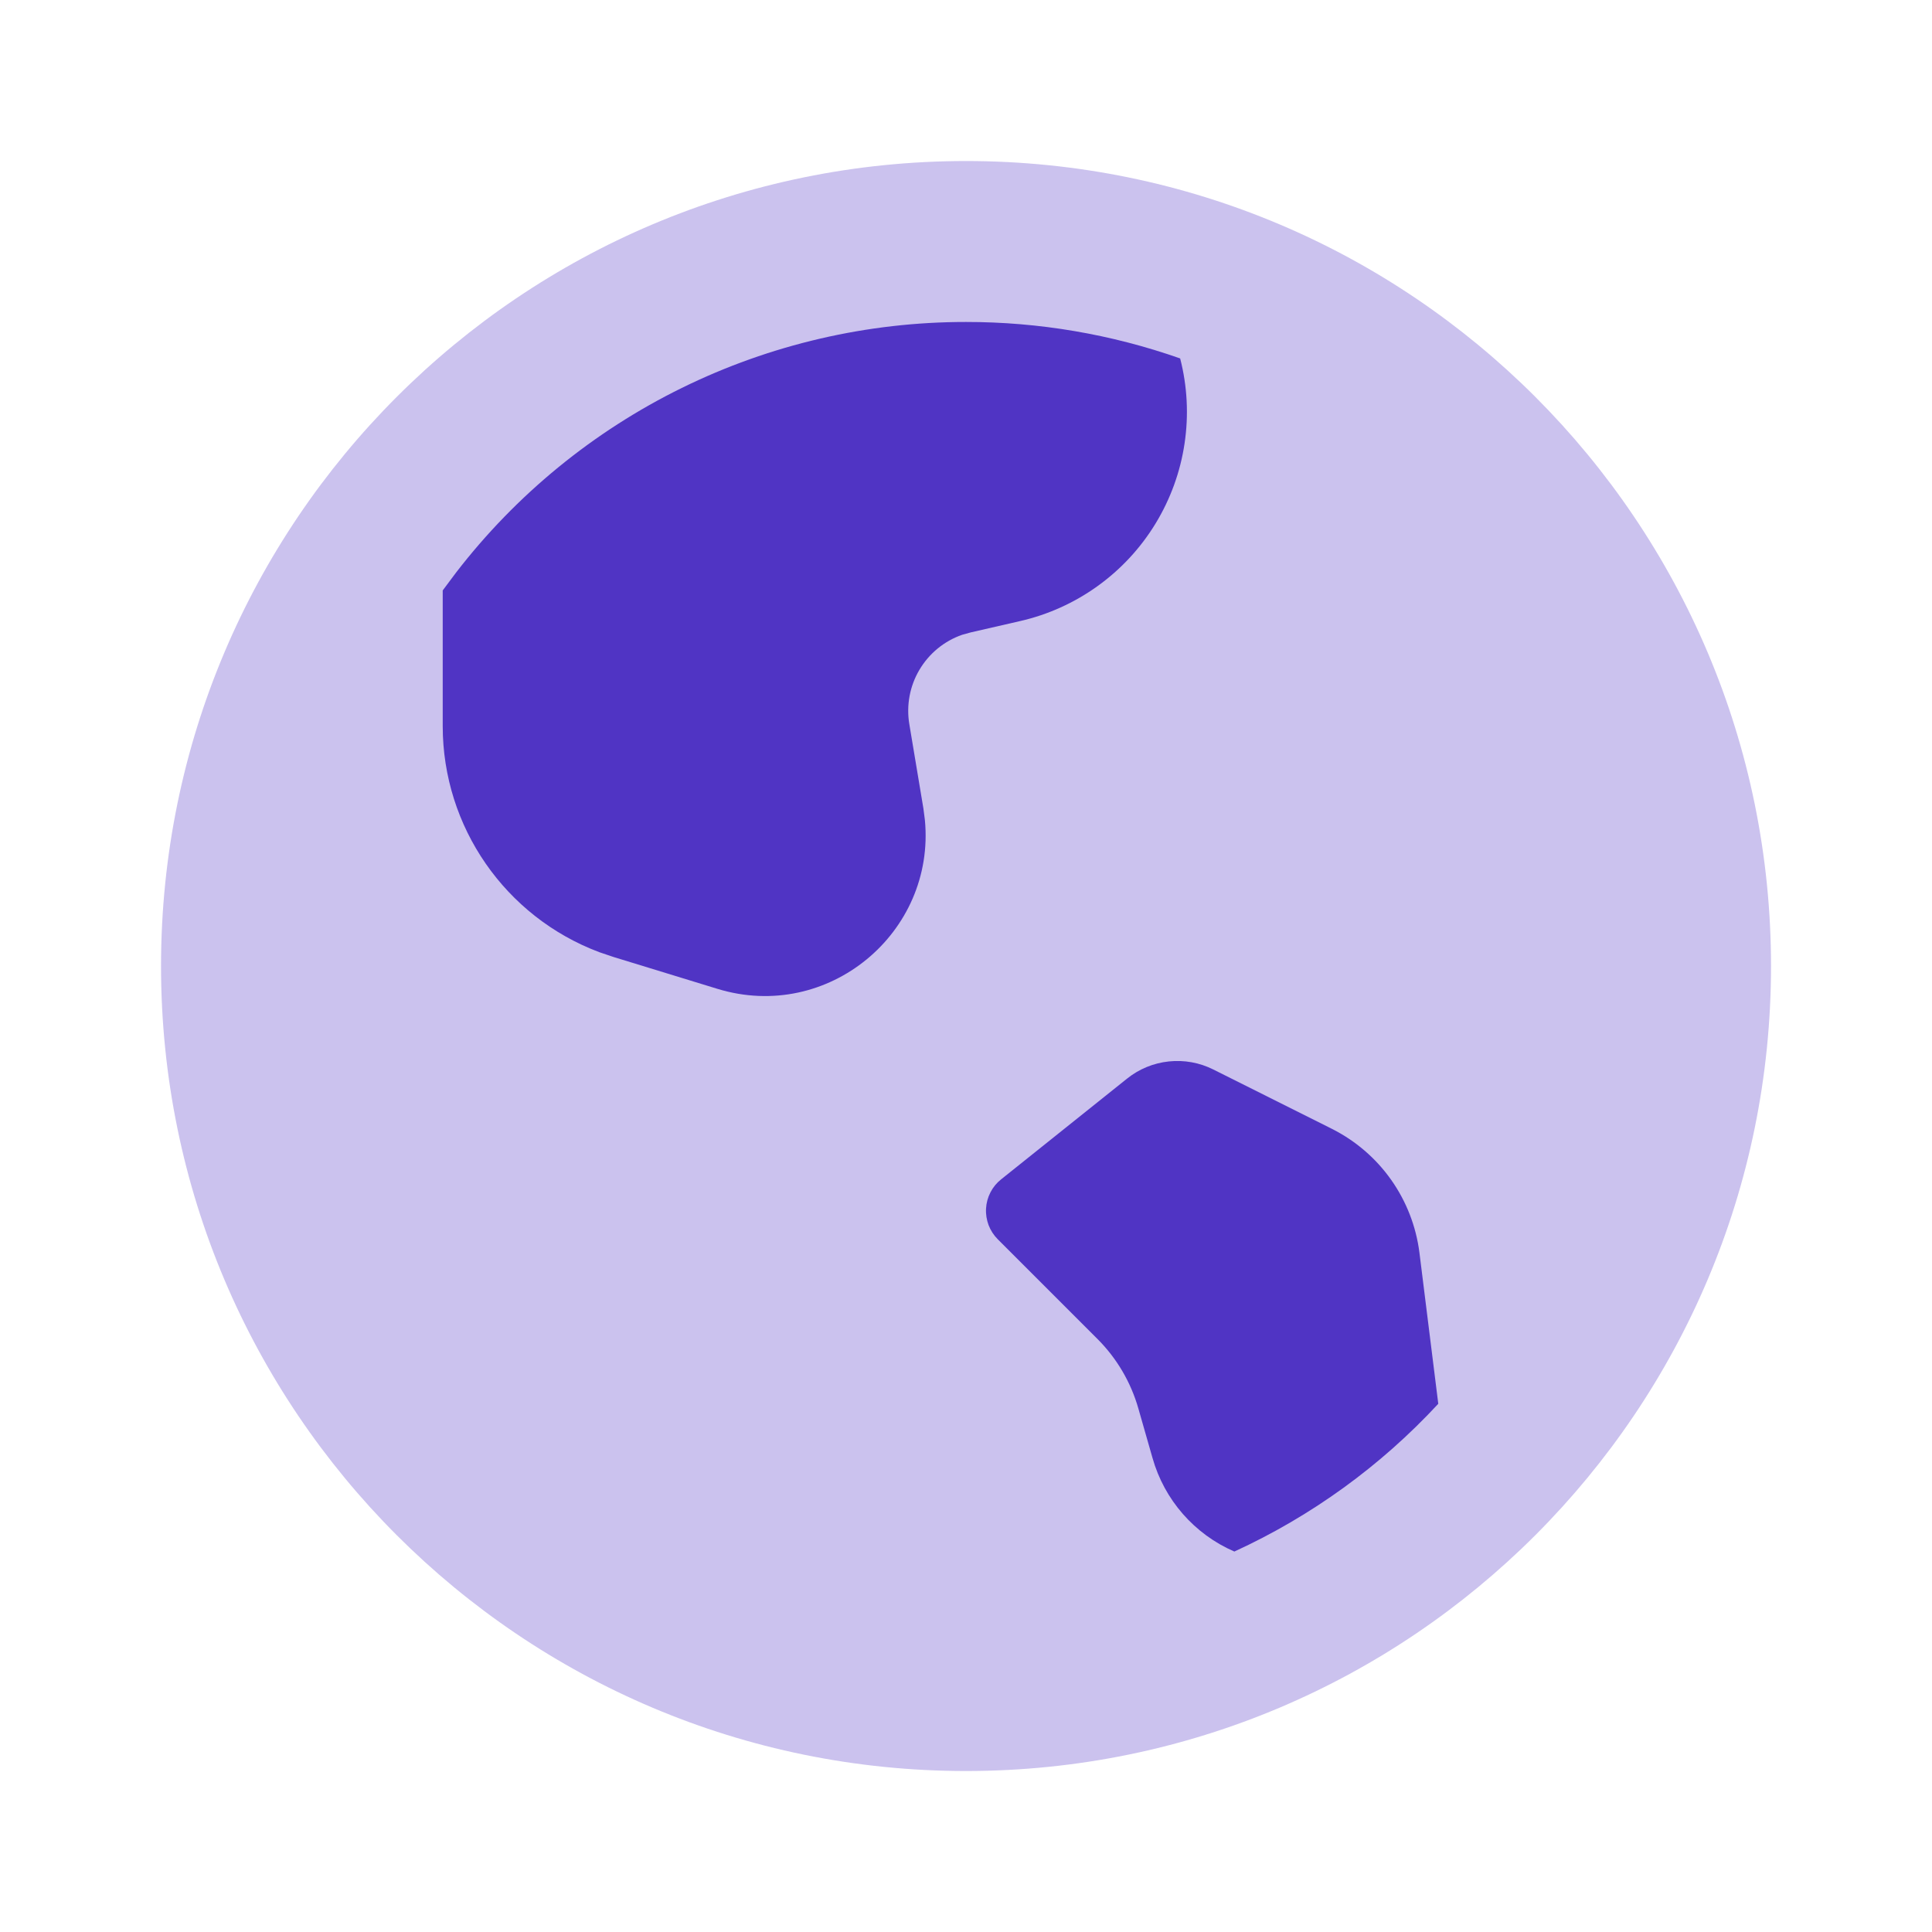
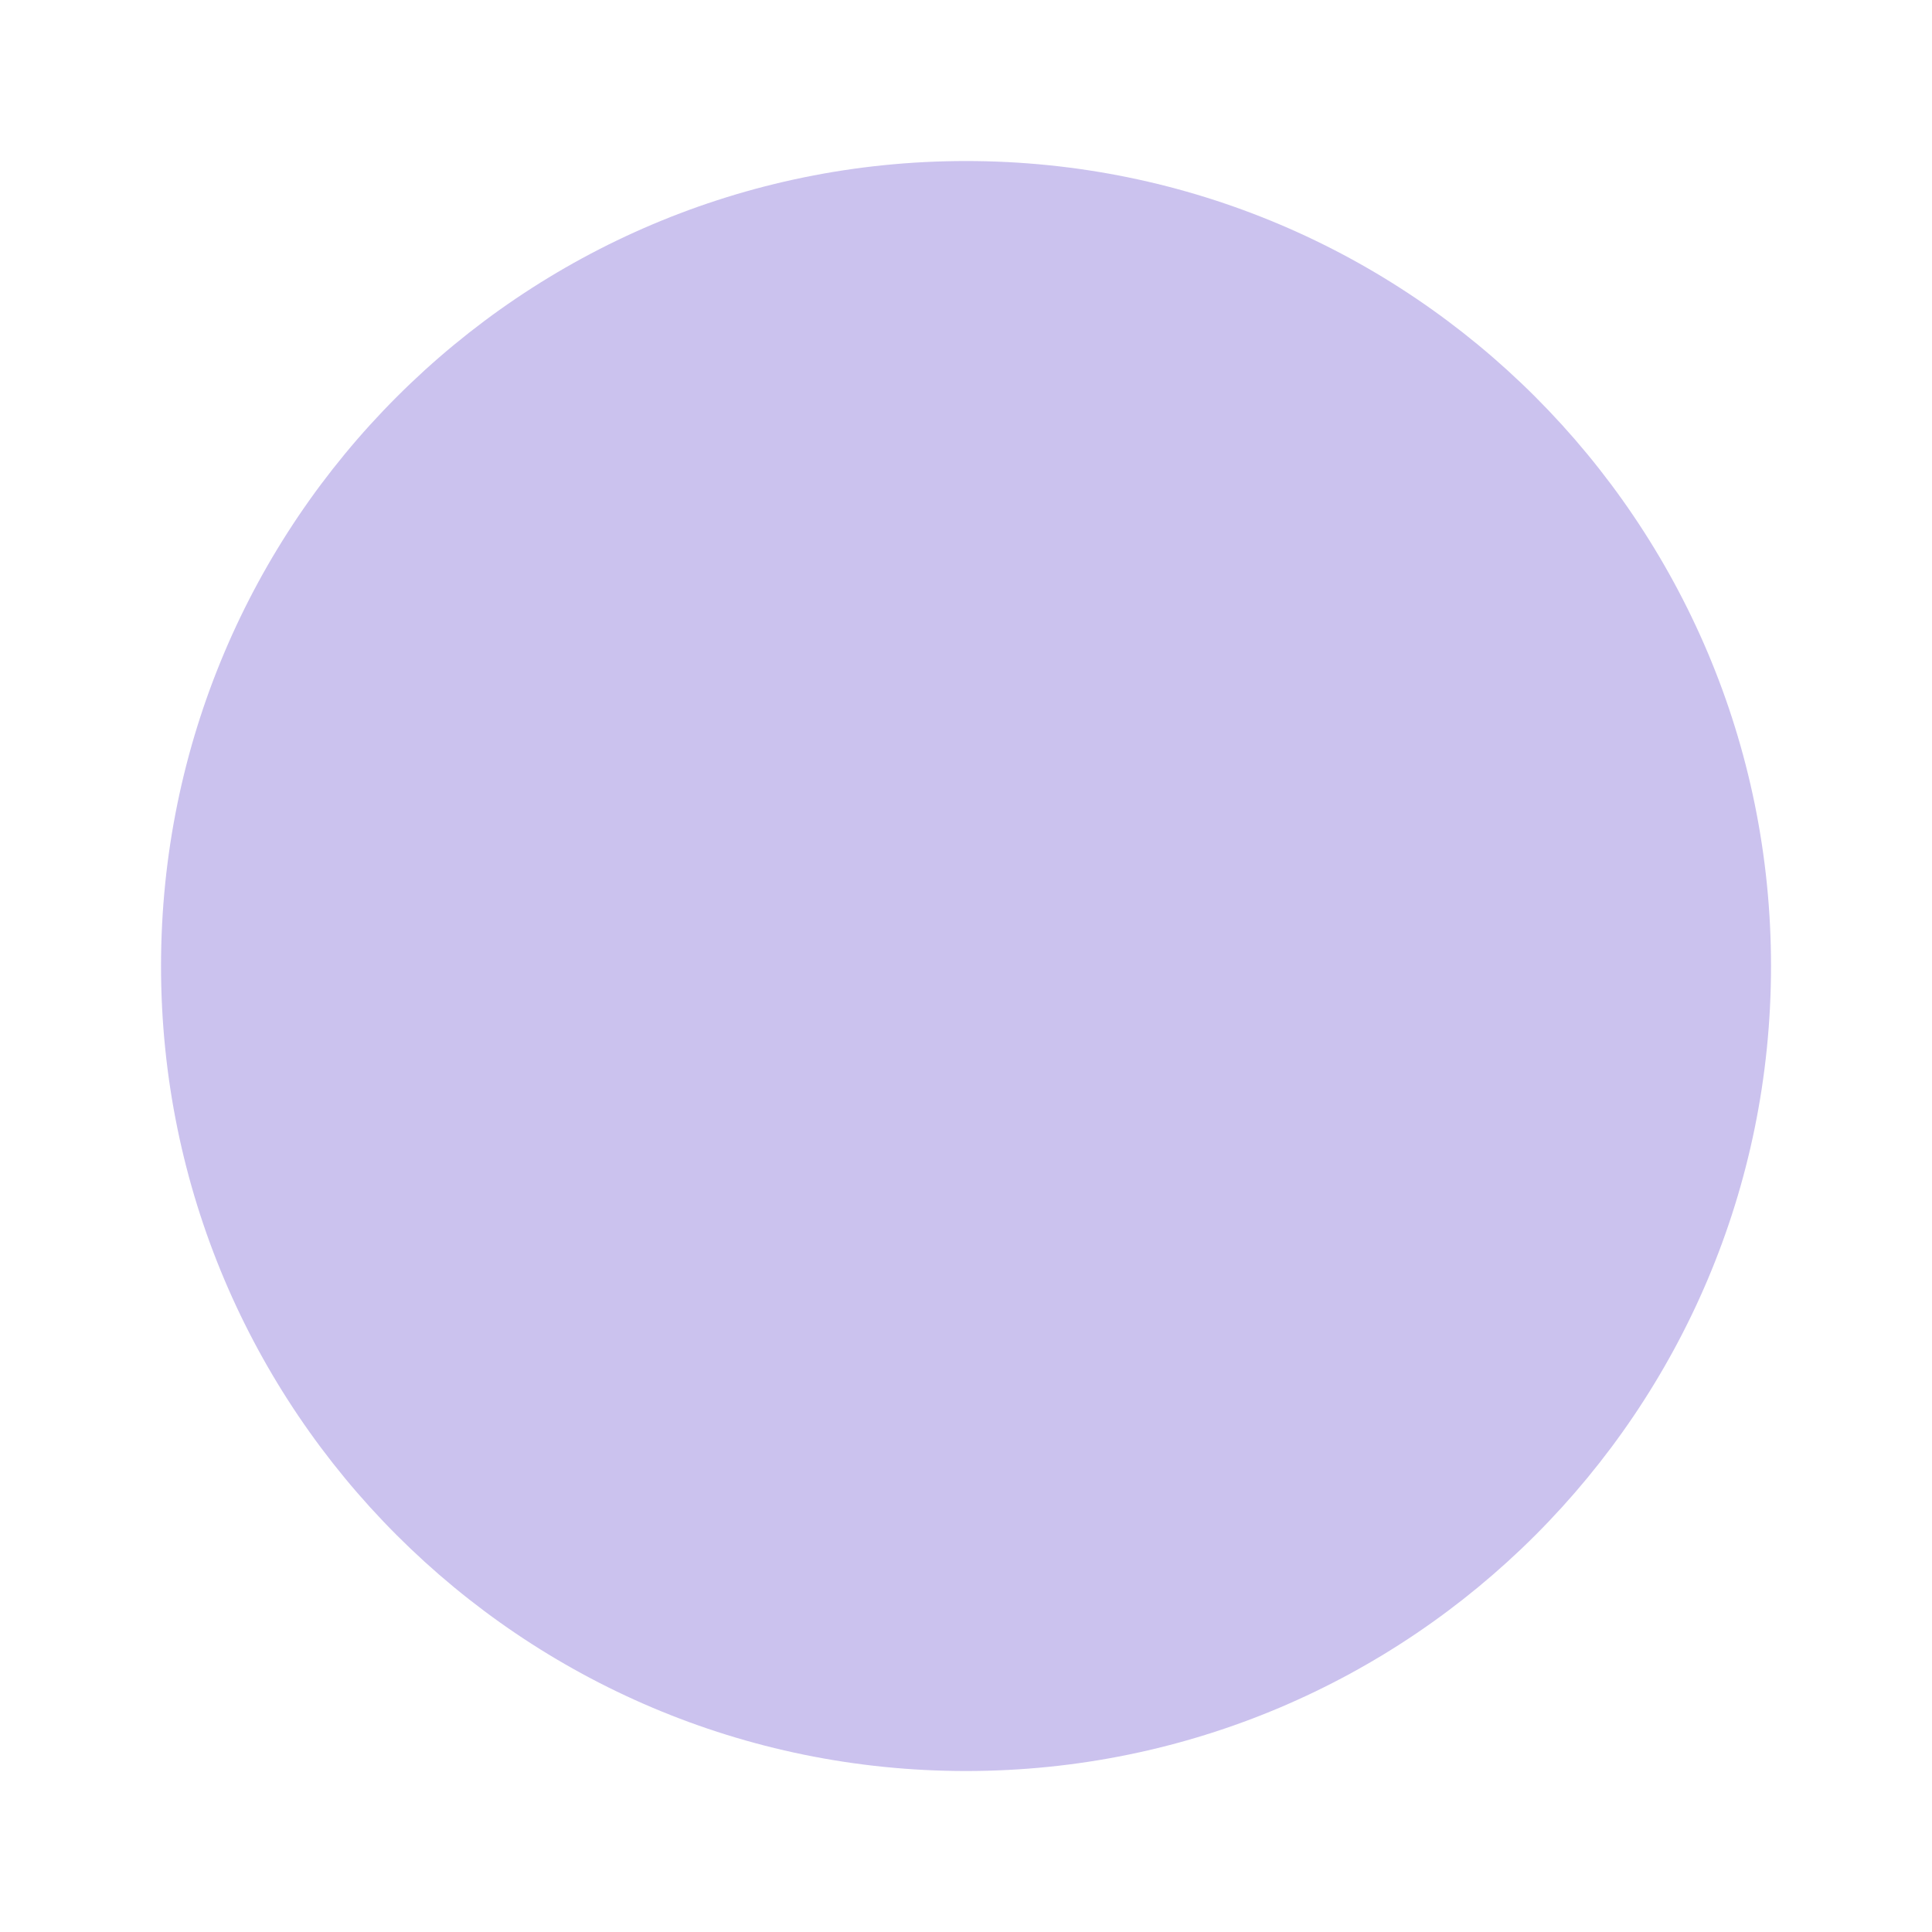
<svg xmlns="http://www.w3.org/2000/svg" width="40" height="40" viewBox="0 0 40 40" fill="none">
  <path opacity="0.3" d="M20.001 3.334C29.206 3.334 36.667 10.796 36.667 20.001C36.667 29.206 29.206 36.667 20.001 36.667C10.796 36.667 3.334 29.206 3.334 20.001C3.334 10.796 10.796 3.334 20.001 3.334Z" fill="#5034C4" />
-   <path d="M19.999 6.666C17.959 6.665 15.947 7.132 14.116 8.032C12.285 8.932 10.686 10.24 9.441 11.856L9.166 12.224V15.033C9.166 17.116 10.458 18.981 12.408 19.714L12.704 19.814L14.854 20.473C17.143 21.173 19.371 19.311 19.149 16.979L19.118 16.738L18.826 14.989C18.762 14.602 18.836 14.204 19.036 13.867C19.236 13.529 19.549 13.272 19.919 13.143L20.099 13.093L21.119 12.859C21.698 12.727 22.244 12.48 22.726 12.133C23.208 11.786 23.615 11.347 23.924 10.84C24.233 10.333 24.438 9.769 24.525 9.182C24.613 8.595 24.582 7.996 24.434 7.421C23.009 6.92 21.51 6.665 19.999 6.666ZM23.333 22.333L20.726 24.418C20.634 24.491 20.559 24.583 20.506 24.687C20.452 24.791 20.421 24.905 20.415 25.022C20.408 25.139 20.427 25.256 20.468 25.366C20.51 25.475 20.575 25.575 20.658 25.658L22.723 27.723C23.123 28.123 23.414 28.619 23.569 29.163L23.861 30.184C24.106 31.053 24.728 31.764 25.556 32.123C27.151 31.391 28.585 30.352 29.778 29.064L29.388 25.936C29.319 25.392 29.118 24.873 28.801 24.425C28.484 23.977 28.062 23.615 27.571 23.369L25.121 22.143C24.836 22 24.516 21.942 24.199 21.976C23.882 22.009 23.581 22.133 23.333 22.333Z" fill="#5034C4" />
</svg>